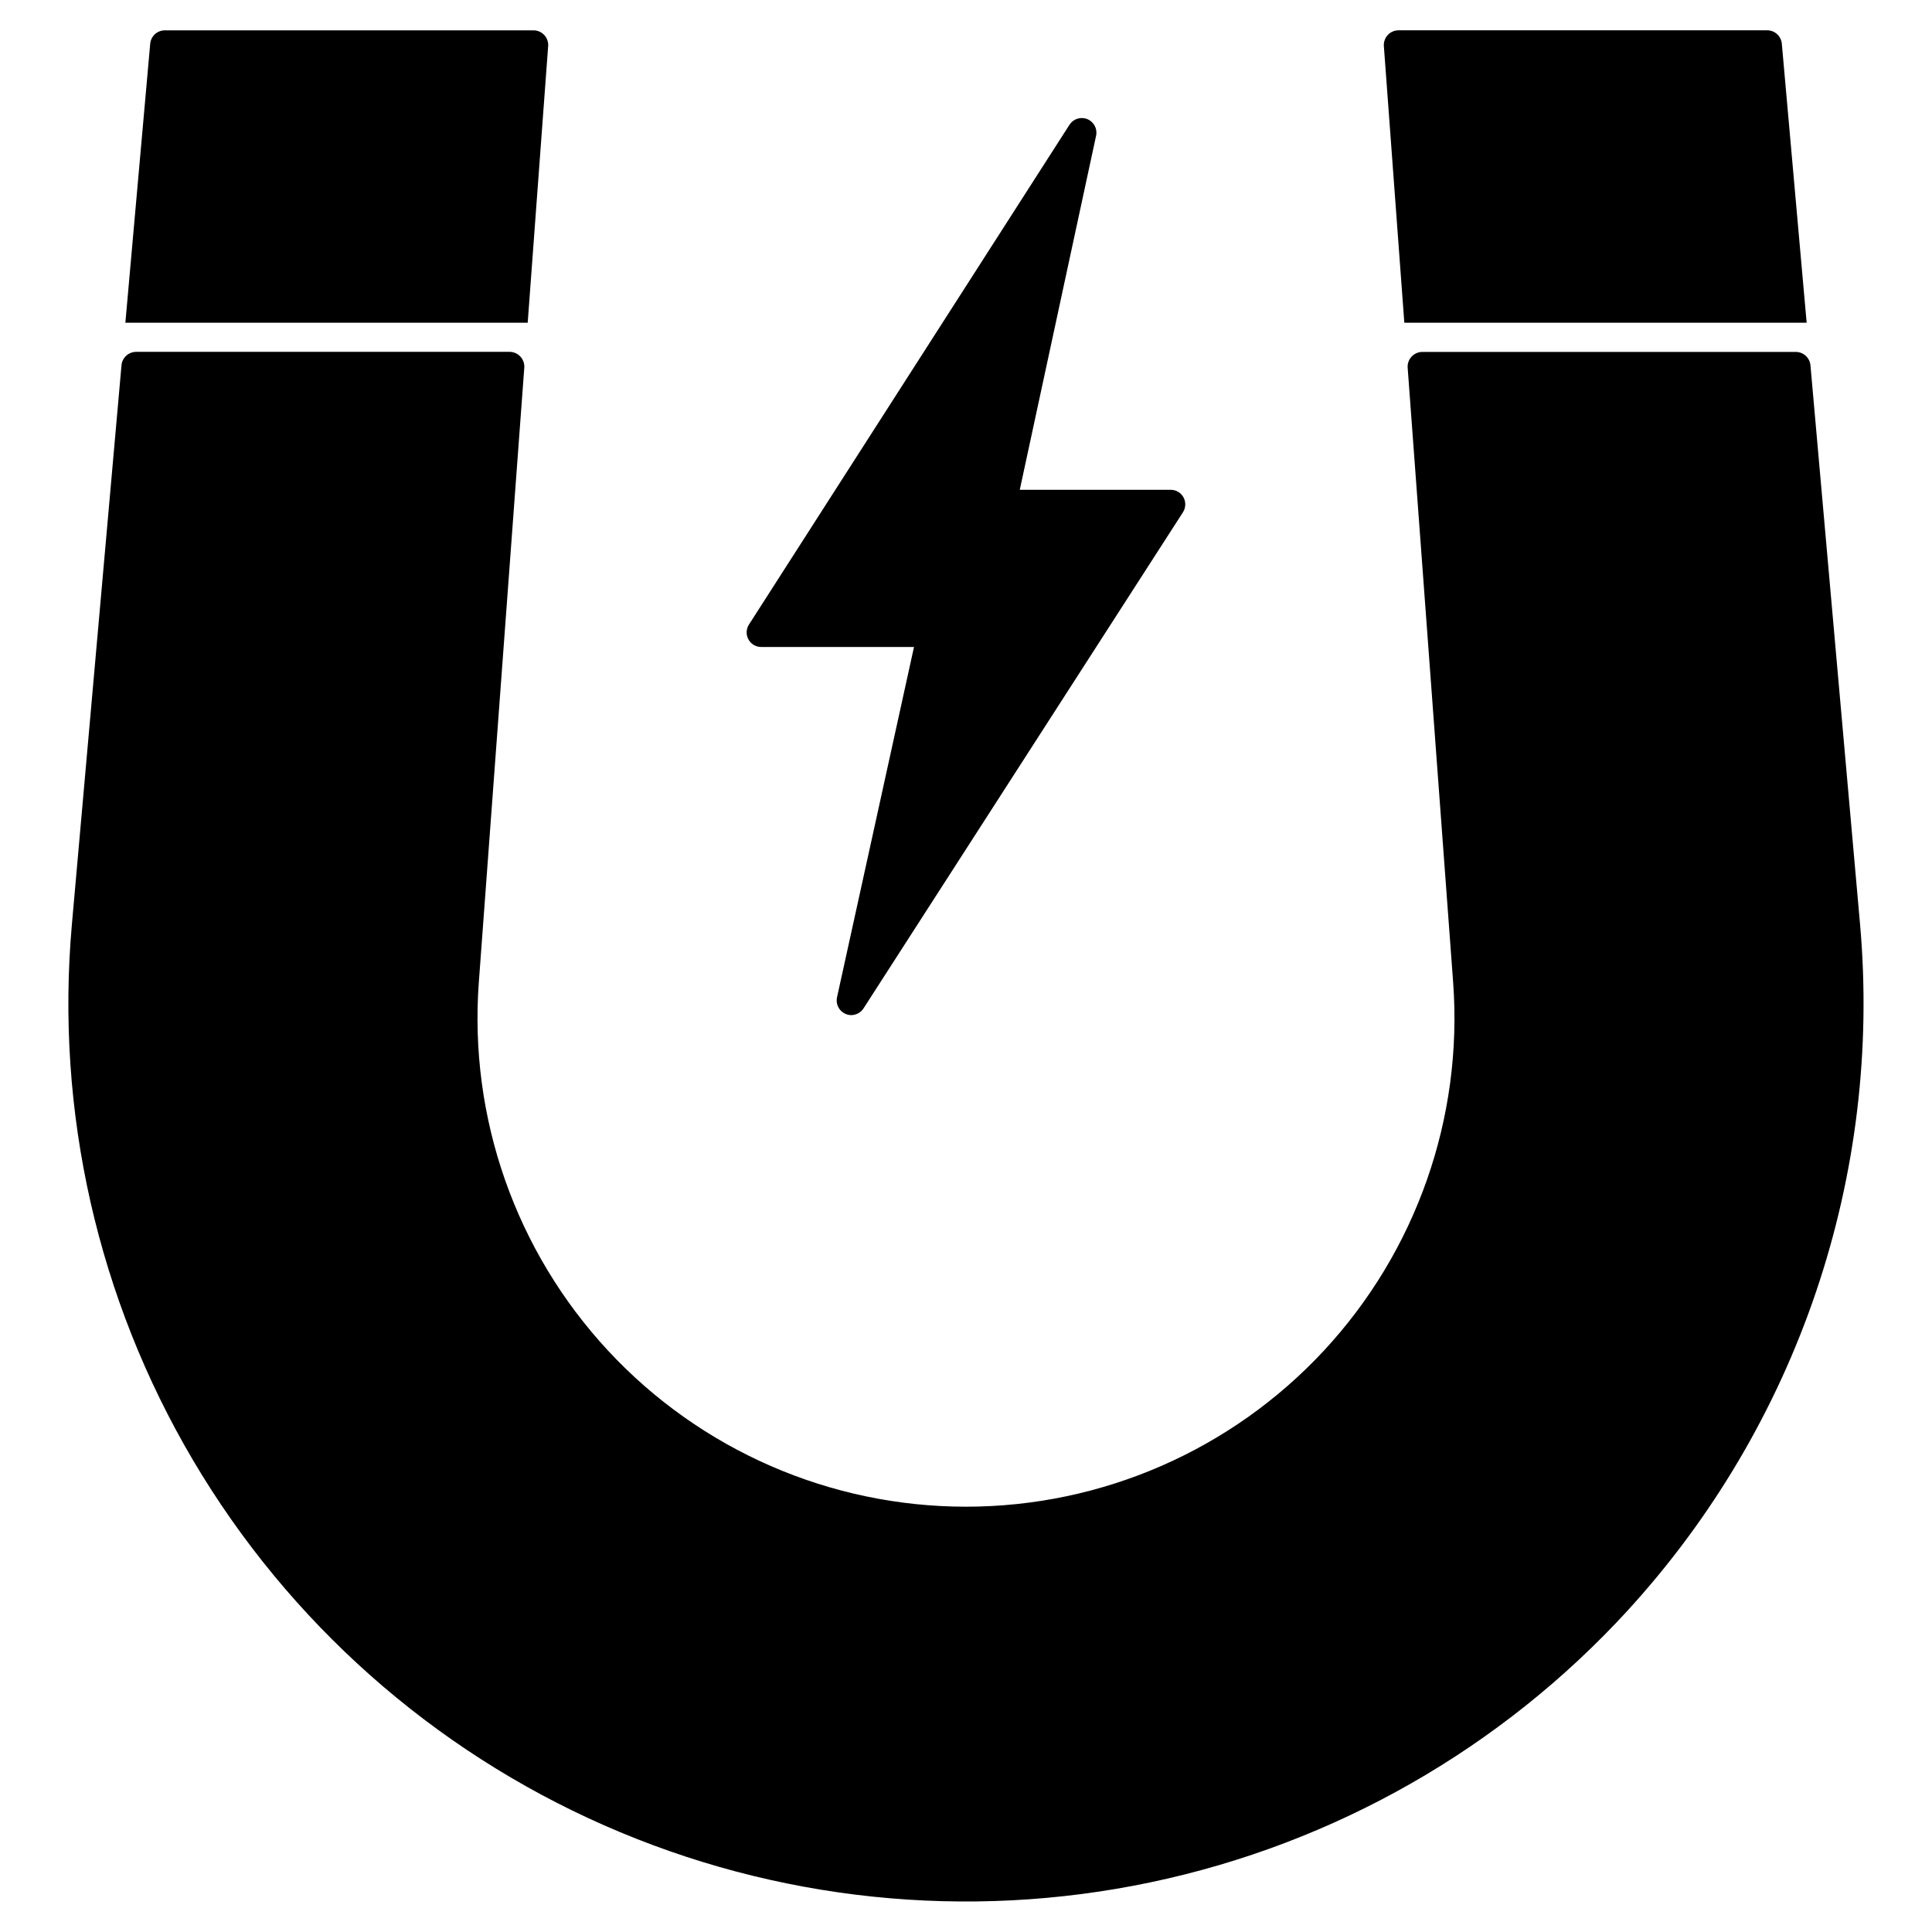
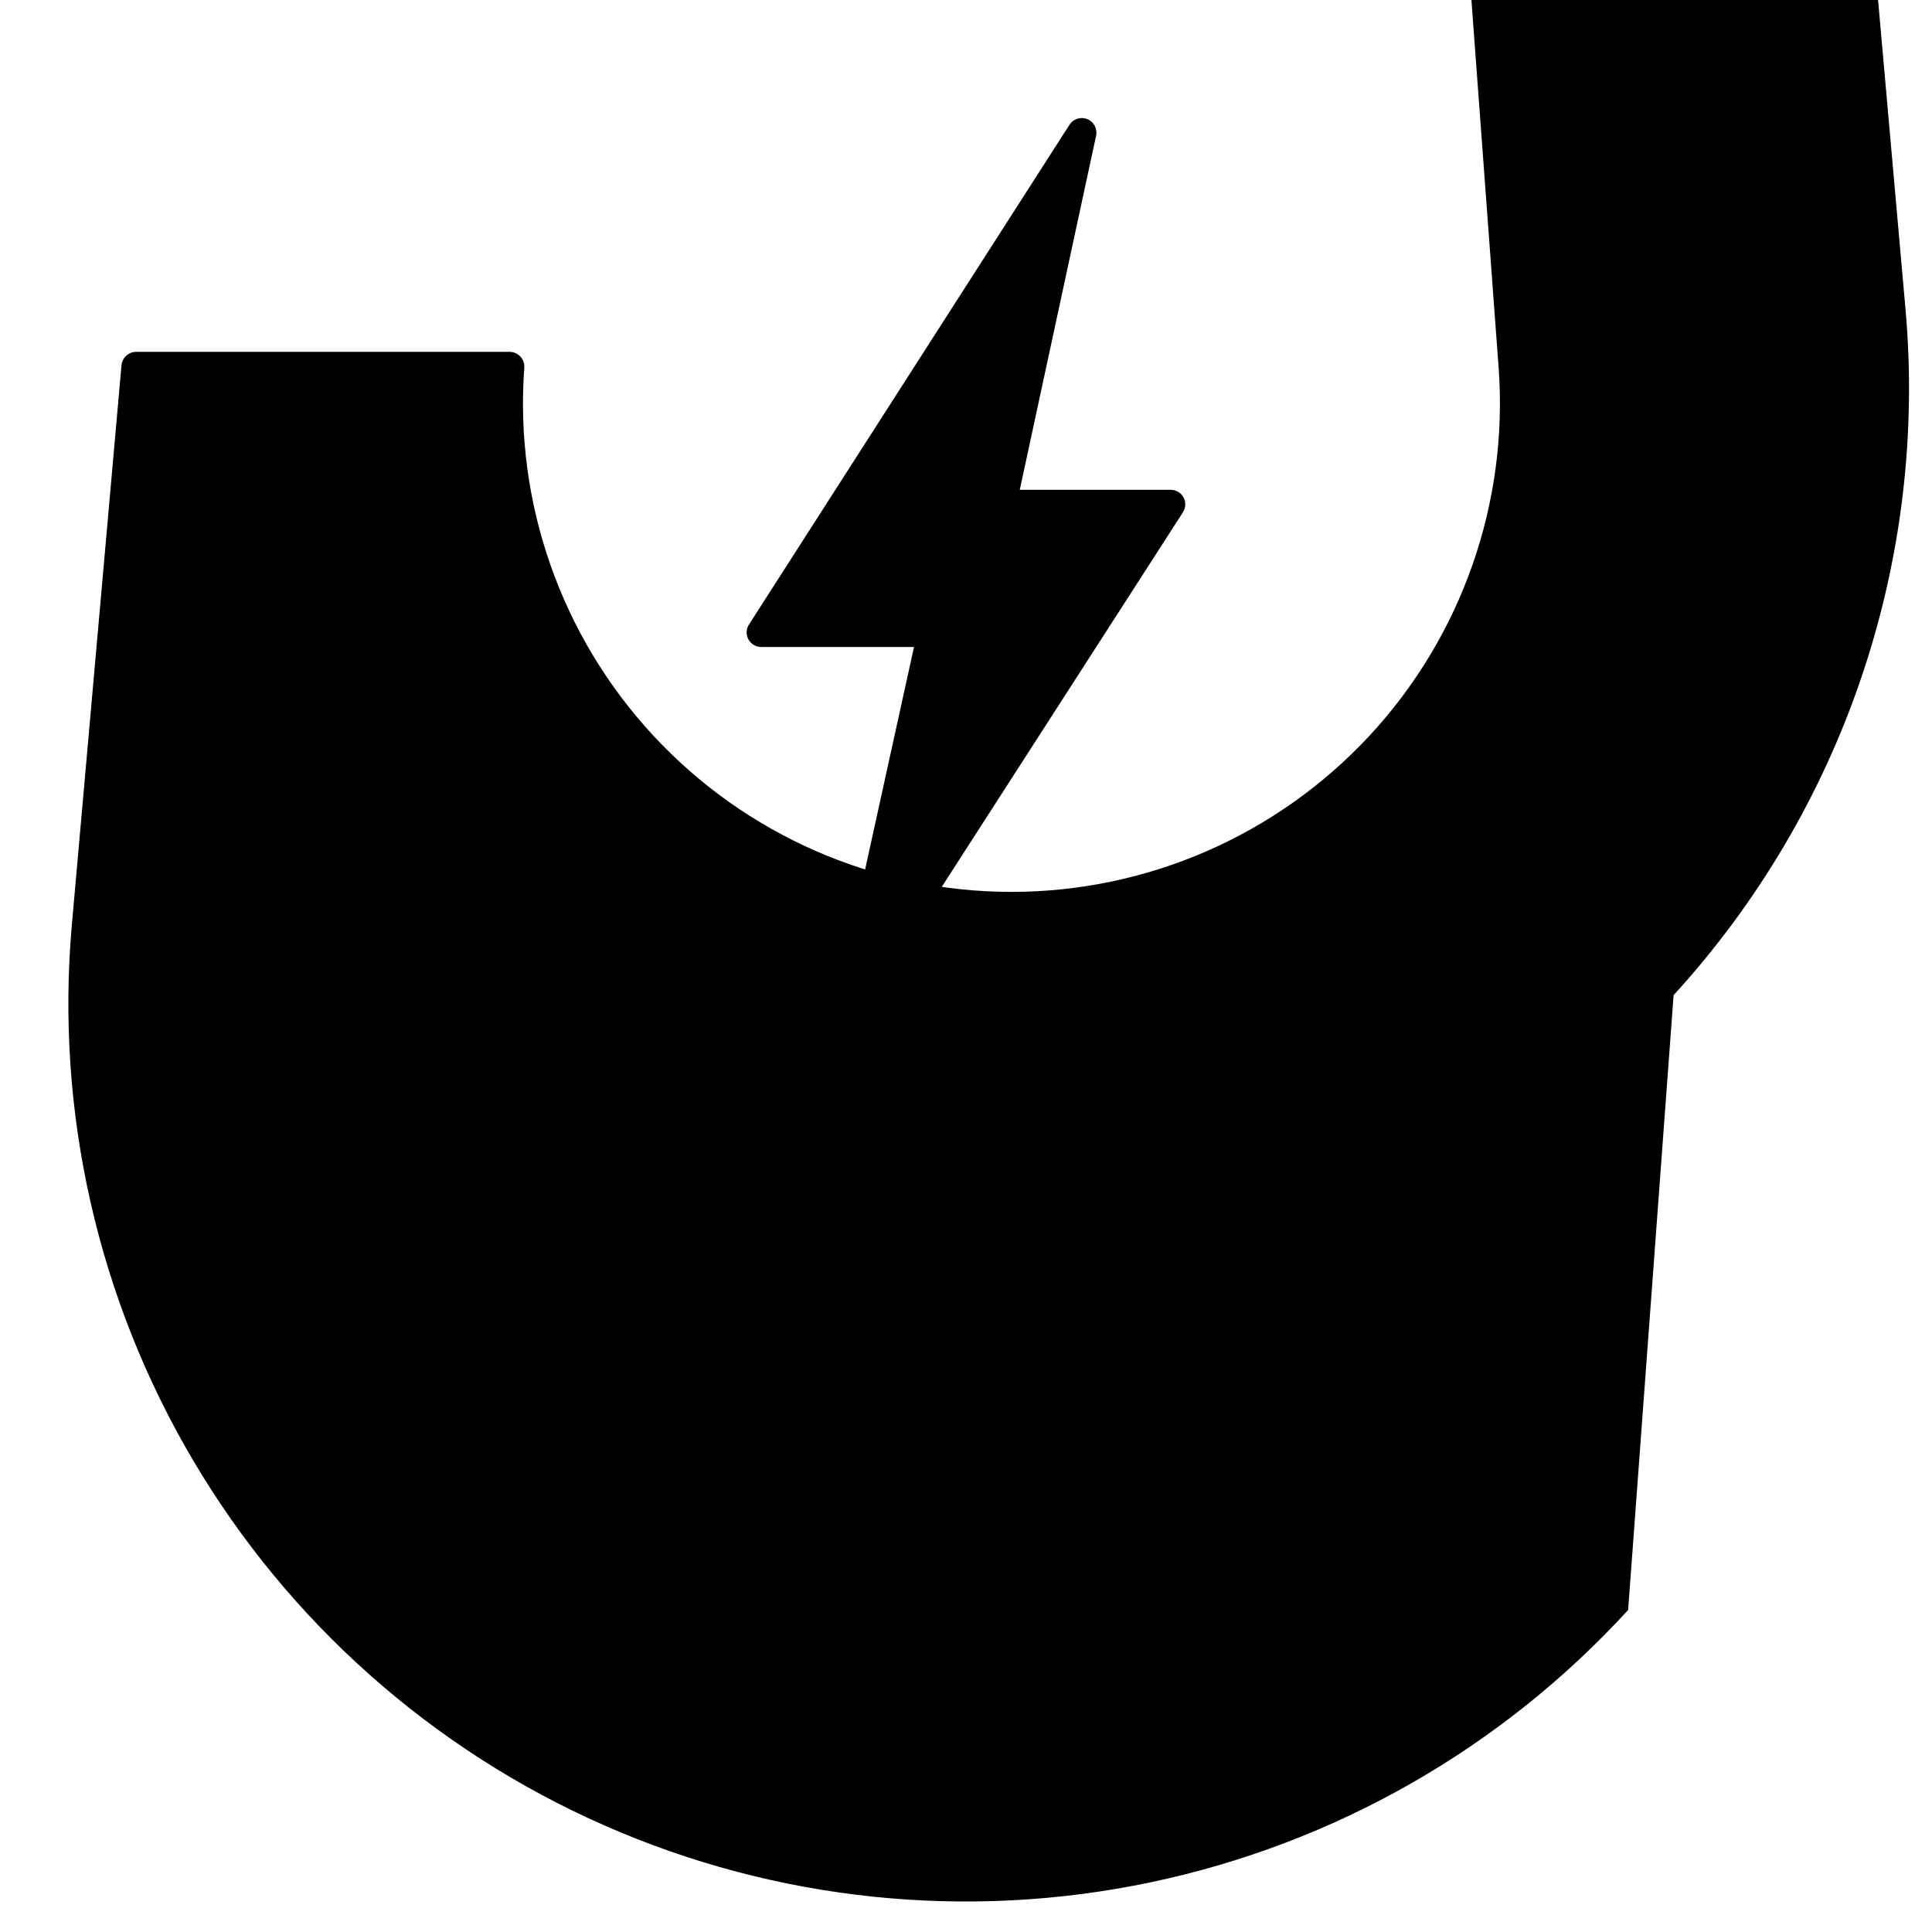
<svg xmlns="http://www.w3.org/2000/svg" fill="#000000" width="800px" height="800px" version="1.1" viewBox="144 144 512 512">
  <g>
-     <path d="m575.47 570.67c-33.586 36.684-77.824 61.918-126.5 72.152-48.672 10.238-99.328 4.961-144.85-15.086-45.516-20.047-83.605-53.855-108.91-96.672-25.305-42.82-36.555-92.492-32.164-142.04l13.152-148.24c0.191-2 1.867-3.531 3.879-3.539h98.996c1.07 0.008 2.094 0.457 2.824 1.242 0.734 0.781 1.113 1.832 1.047 2.906l-12.051 162.93c-2.648 35.891 9.766 71.258 34.258 97.625 24.492 26.363 58.855 41.344 94.844 41.344 35.984 0 70.348-14.98 94.84-41.344 24.492-26.367 36.906-61.734 34.262-97.625l-12.055-162.91c-0.062-1.074 0.312-2.125 1.047-2.906 0.73-0.785 1.754-1.234 2.828-1.242h98.996-0.004c2.012 0.008 3.688 1.539 3.879 3.539l13.152 148.22c2.898 32.883-1.074 66.012-11.656 97.277-10.582 31.27-27.543 59.996-49.816 84.363z" />
-     <path d="m289.27 156.18-5.426 73.348h-106.62l6.582-73.953c0.188-2 1.863-3.531 3.875-3.539h97.715c1.07 0.008 2.094 0.453 2.828 1.238 0.734 0.785 1.113 1.832 1.047 2.906z" />
+     <path d="m575.47 570.67c-33.586 36.684-77.824 61.918-126.5 72.152-48.672 10.238-99.328 4.961-144.85-15.086-45.516-20.047-83.605-53.855-108.91-96.672-25.305-42.82-36.555-92.492-32.164-142.04l13.152-148.24c0.191-2 1.867-3.531 3.879-3.539h98.996c1.07 0.008 2.094 0.457 2.824 1.242 0.734 0.781 1.113 1.832 1.047 2.906c-2.648 35.891 9.766 71.258 34.258 97.625 24.492 26.363 58.855 41.344 94.844 41.344 35.984 0 70.348-14.98 94.84-41.344 24.492-26.367 36.906-61.734 34.262-97.625l-12.055-162.91c-0.062-1.074 0.312-2.125 1.047-2.906 0.73-0.785 1.754-1.234 2.828-1.242h98.996-0.004c2.012 0.008 3.688 1.539 3.879 3.539l13.152 148.22c2.898 32.883-1.074 66.012-11.656 97.277-10.582 31.27-27.543 59.996-49.816 84.363z" />
    <path d="m457.65 275.82c0.66 1.246 0.602 2.75-0.156 3.938l-84.656 131.48c-0.719 1.102-1.941 1.77-3.254 1.781-1.172-0.016-2.273-0.555-3.004-1.469-0.727-0.918-1.004-2.113-0.758-3.254l20.398-92.836h-40.465c-1.422 0.008-2.734-0.762-3.414-2.012-0.68-1.246-0.621-2.766 0.156-3.957l84.93-132.43c1.012-1.574 3.004-2.203 4.738-1.488 1.73 0.711 2.703 2.562 2.312 4.394l-20.227 93.84h39.988c1.422-0.012 2.738 0.762 3.41 2.016z" />
-     <path d="m622.78 229.52h-106.62l-5.426-73.348c-0.062-1.074 0.316-2.121 1.047-2.906 0.734-0.785 1.758-1.23 2.828-1.238h97.719c2.008 0.008 3.684 1.539 3.871 3.539z" />
  </g>
</svg>